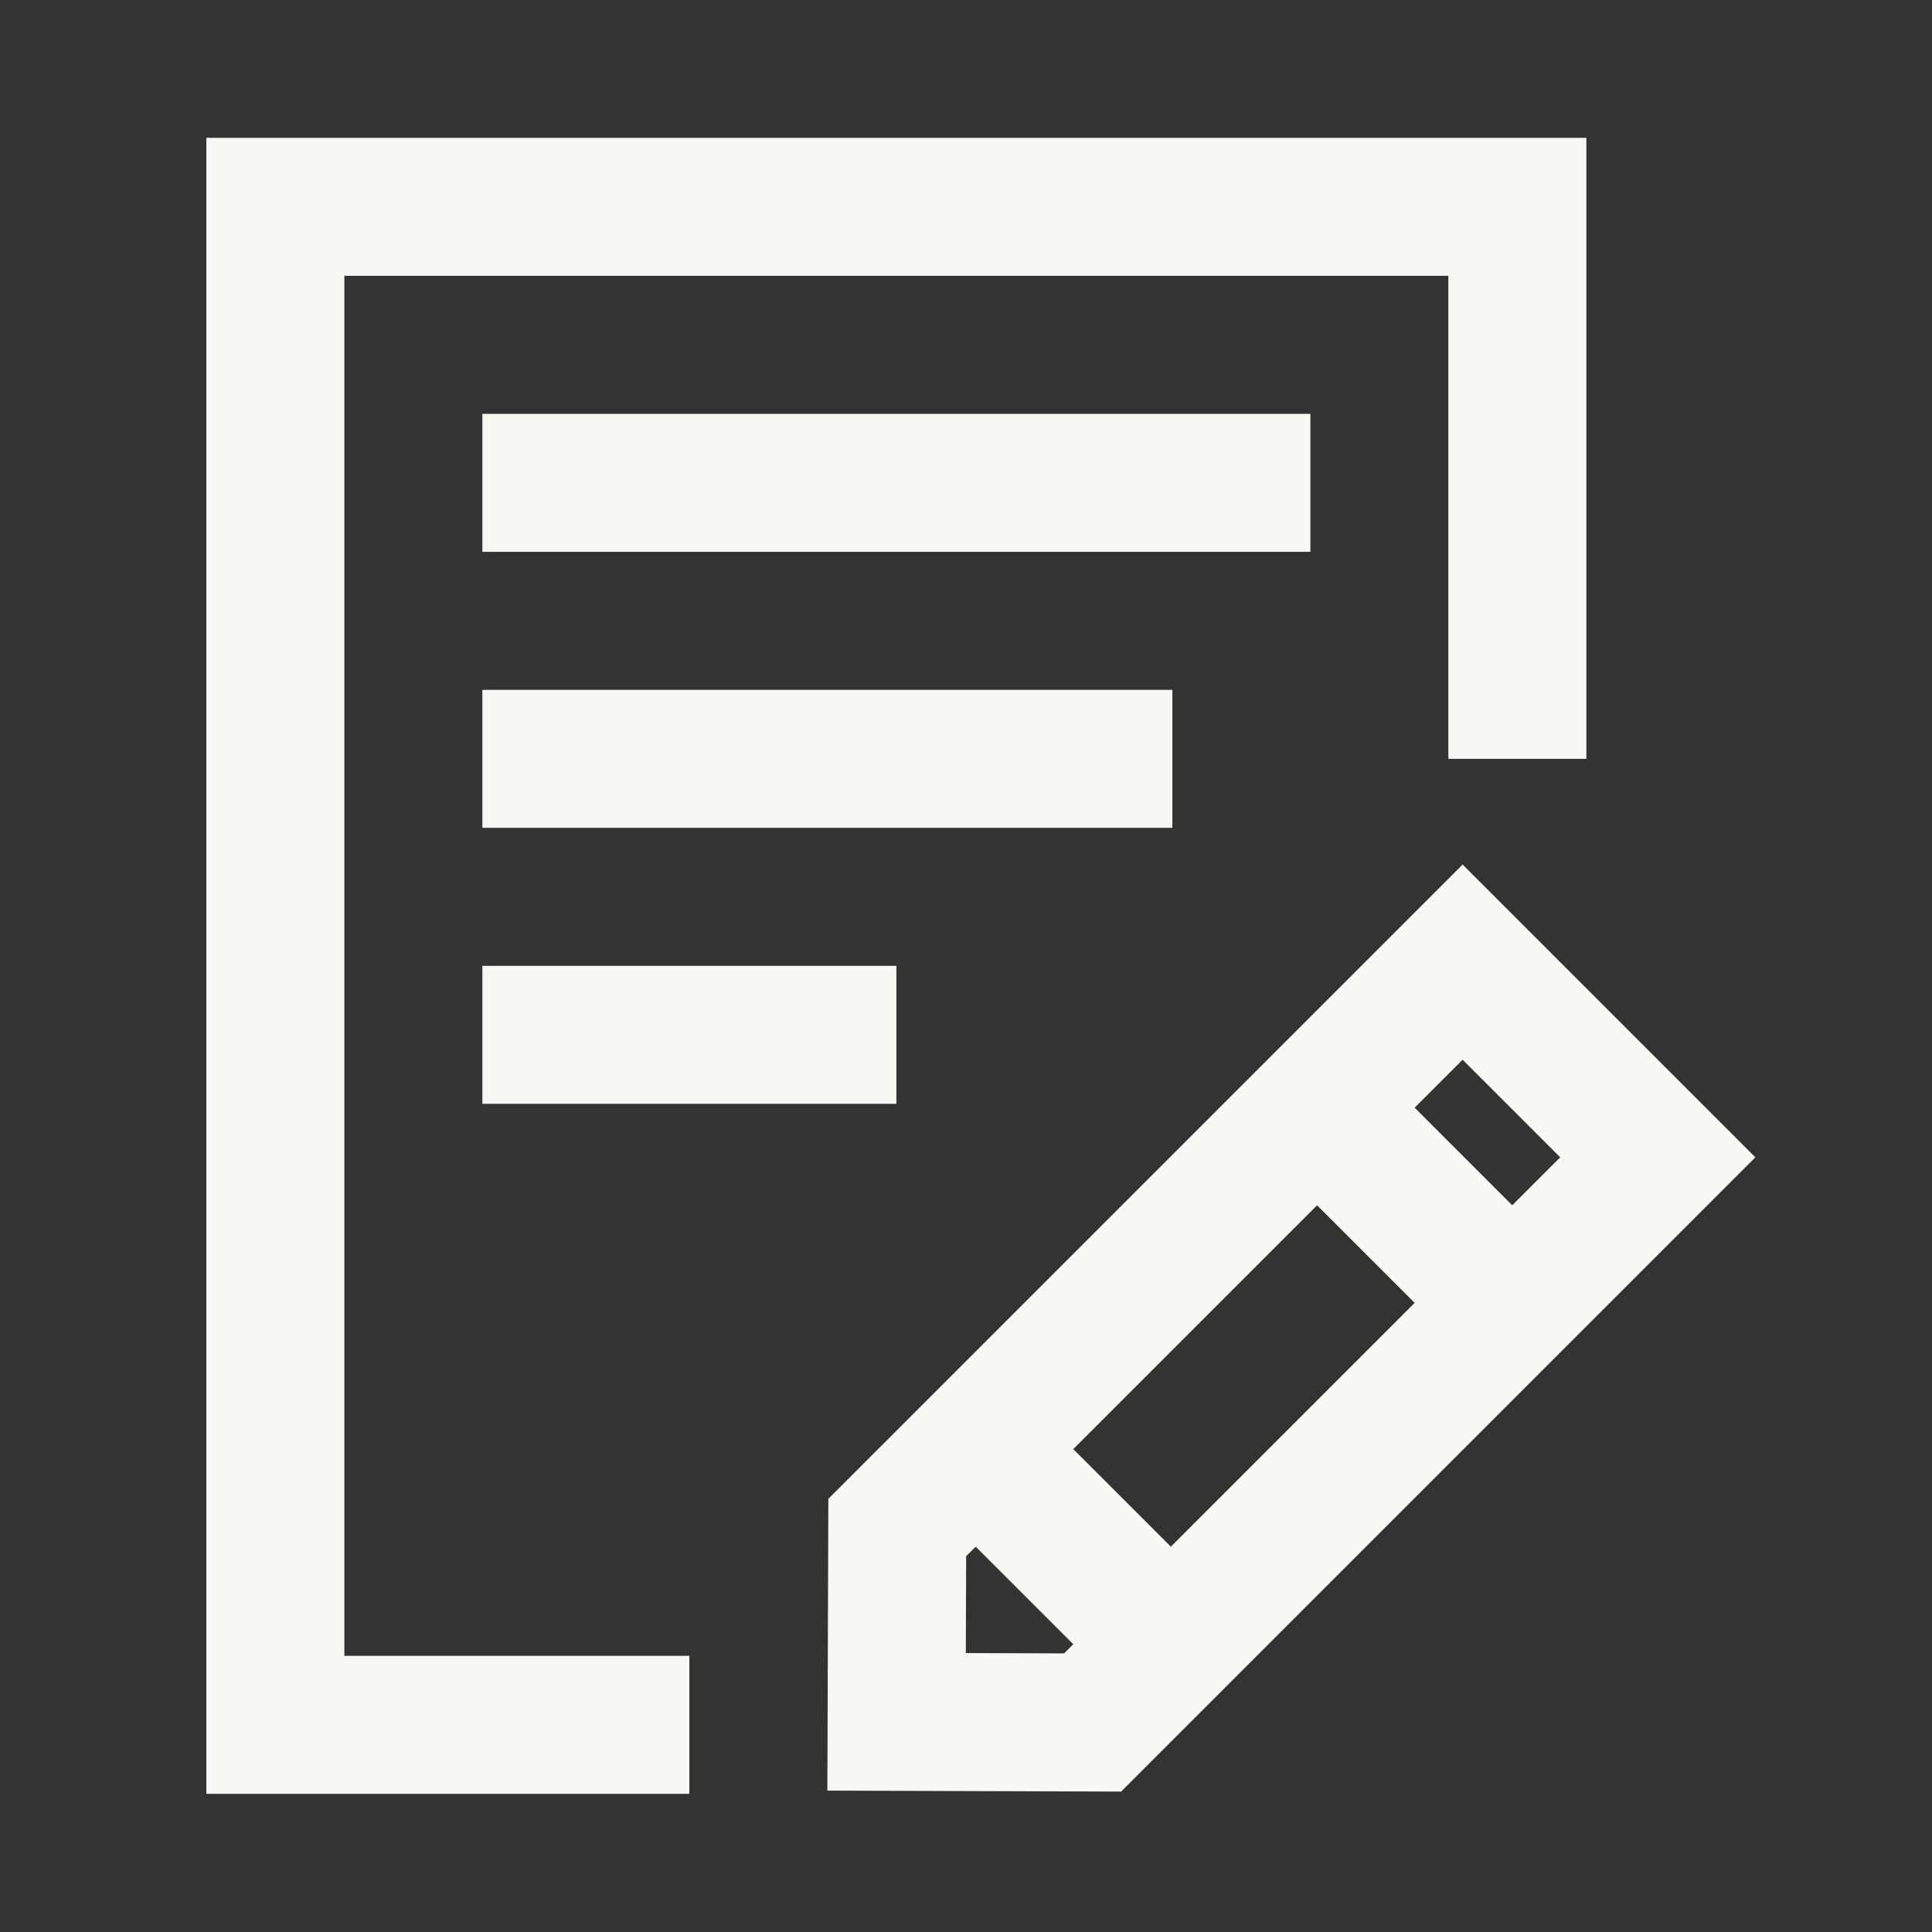
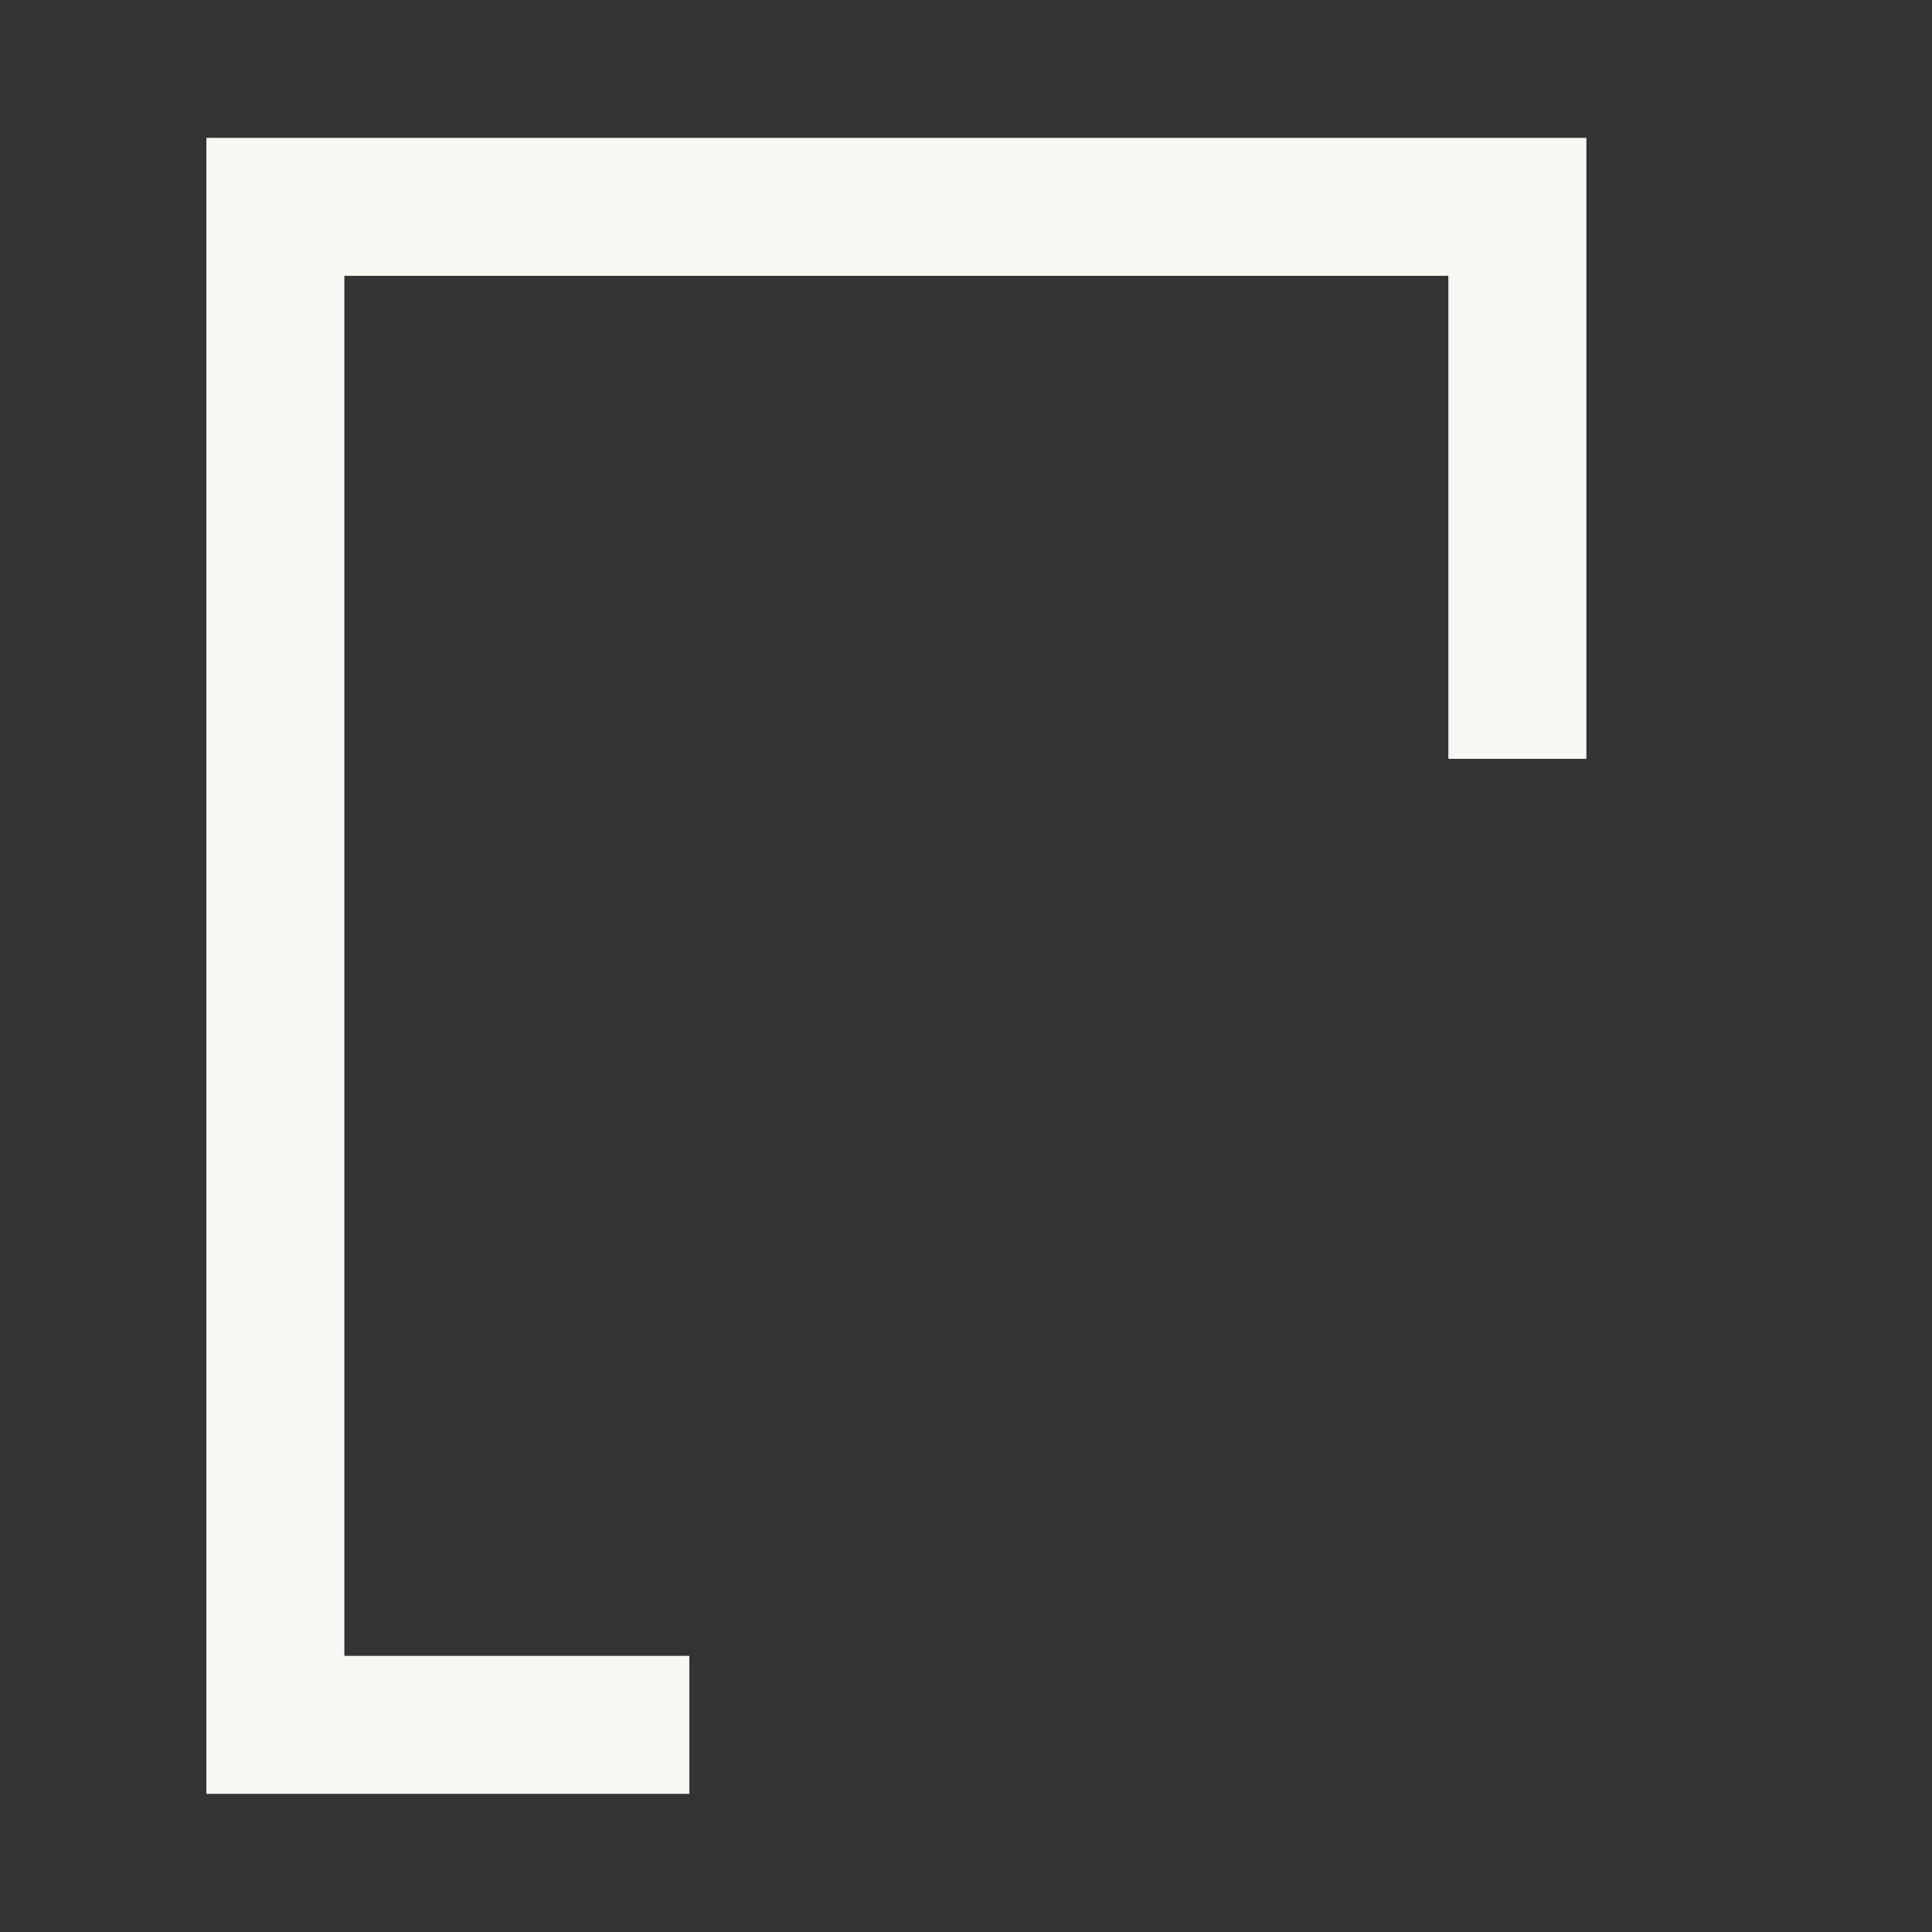
<svg xmlns="http://www.w3.org/2000/svg" width="800px" height="800px" viewBox="0 0 1024 1024" class="icon" version="1.1" fill="#000000">
  <rect x="0" y="0" width="1024" height="1024" fill="#333333" stroke="none" />
  <g id="SVGRepo_bgCarrier" stroke-width="0" />
  <g id="SVGRepo_tracerCarrier" stroke-linecap="round" stroke-linejoin="round" />
  <g id="SVGRepo_iconCarrier">
    <path d="M182.52 146.2h585.14v256h73.15V73.06H109.38v877.71h256v-73.14H182.52z" fill="#f8f8f3" />
-     <path d="M255.67 219.34h438.86v73.14H255.67zM255.67 365.63h365.71v73.14H255.67zM255.67 511.91H475.1v73.14H255.67zM775.22 458.24L439.04 794.42l-0.52 154.64 155.68 0.52L930.38 613.4 775.22 458.24z m51.72 155.16l-25.43 25.43-51.73-51.72 25.44-25.44 51.72 51.73z m-77.14 77.15L620.58 819.77l-51.72-51.72 129.22-129.22 51.72 51.72zM511.91 876.16l0.17-51.34 5.06-5.06 51.72 51.72-4.85 4.85-52.1-0.17z" fill="#f8f8f3" />
  </g>
</svg>